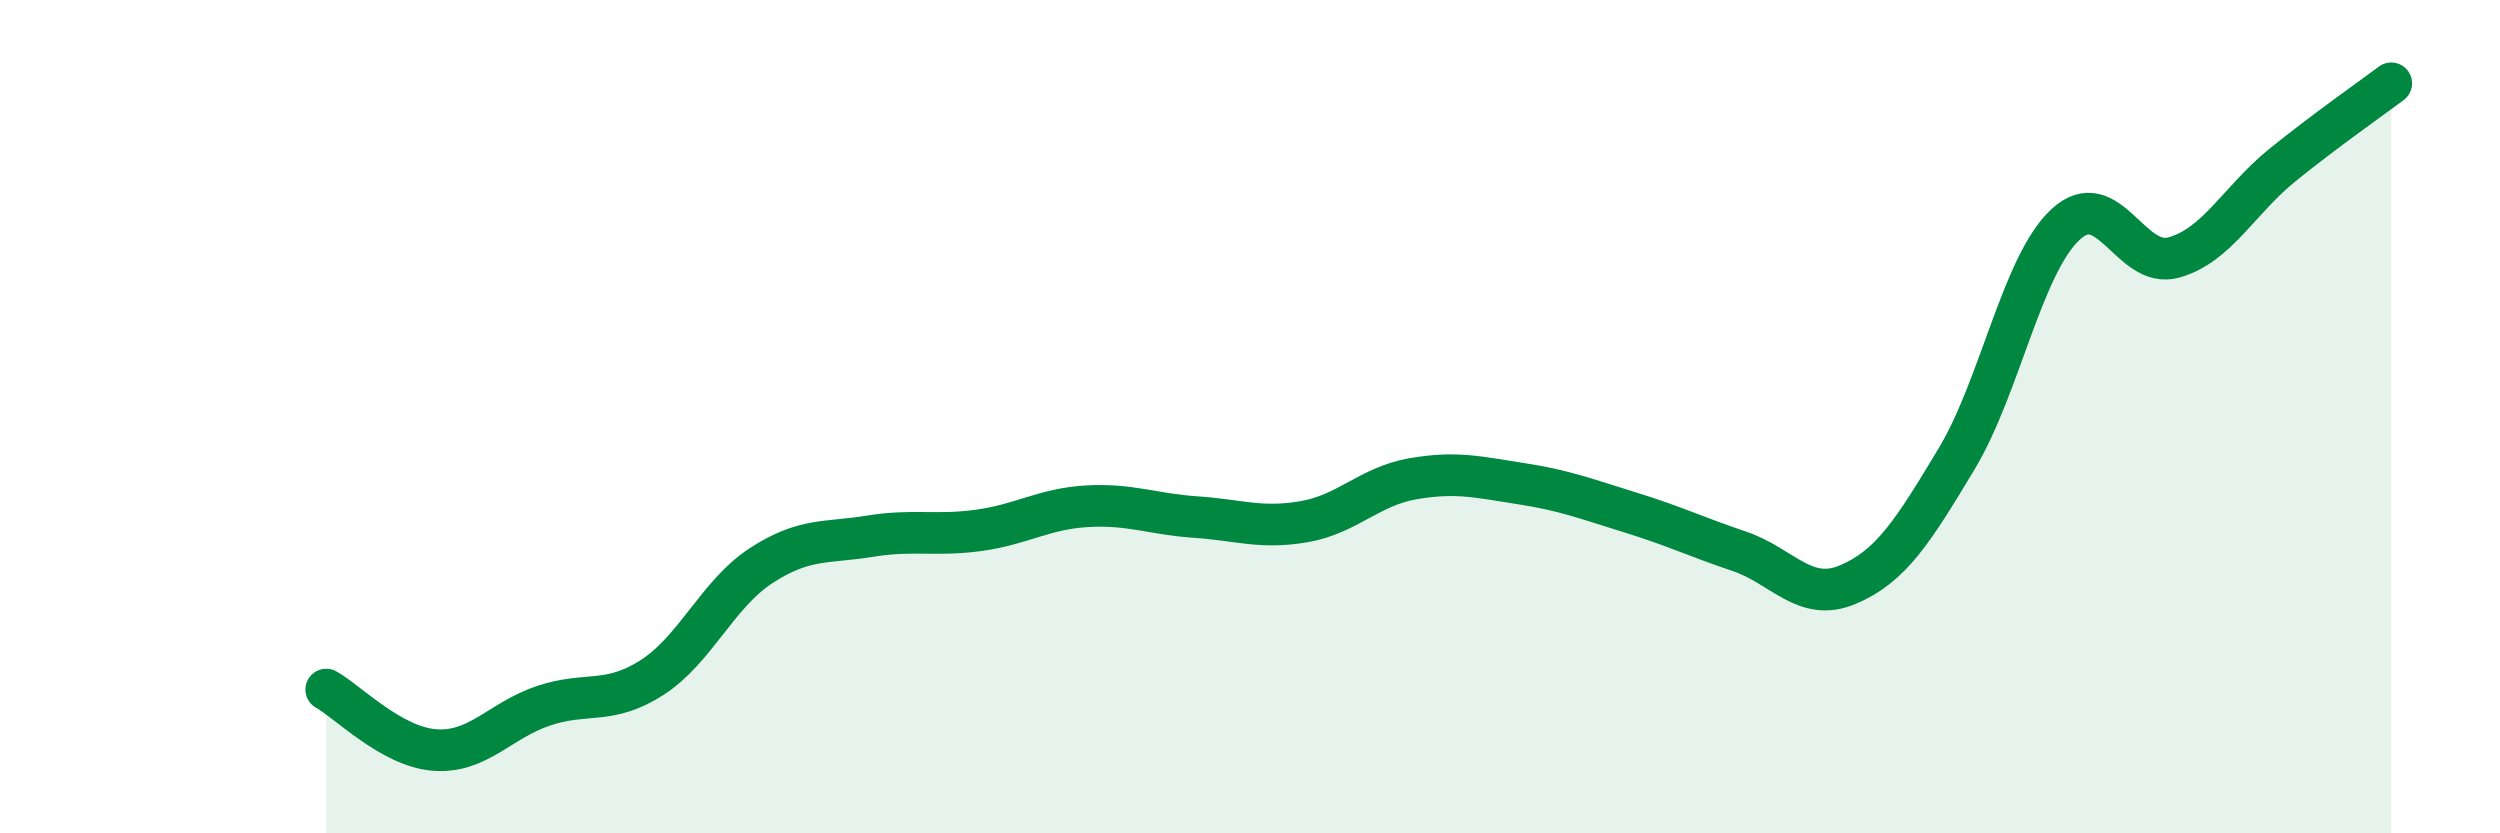
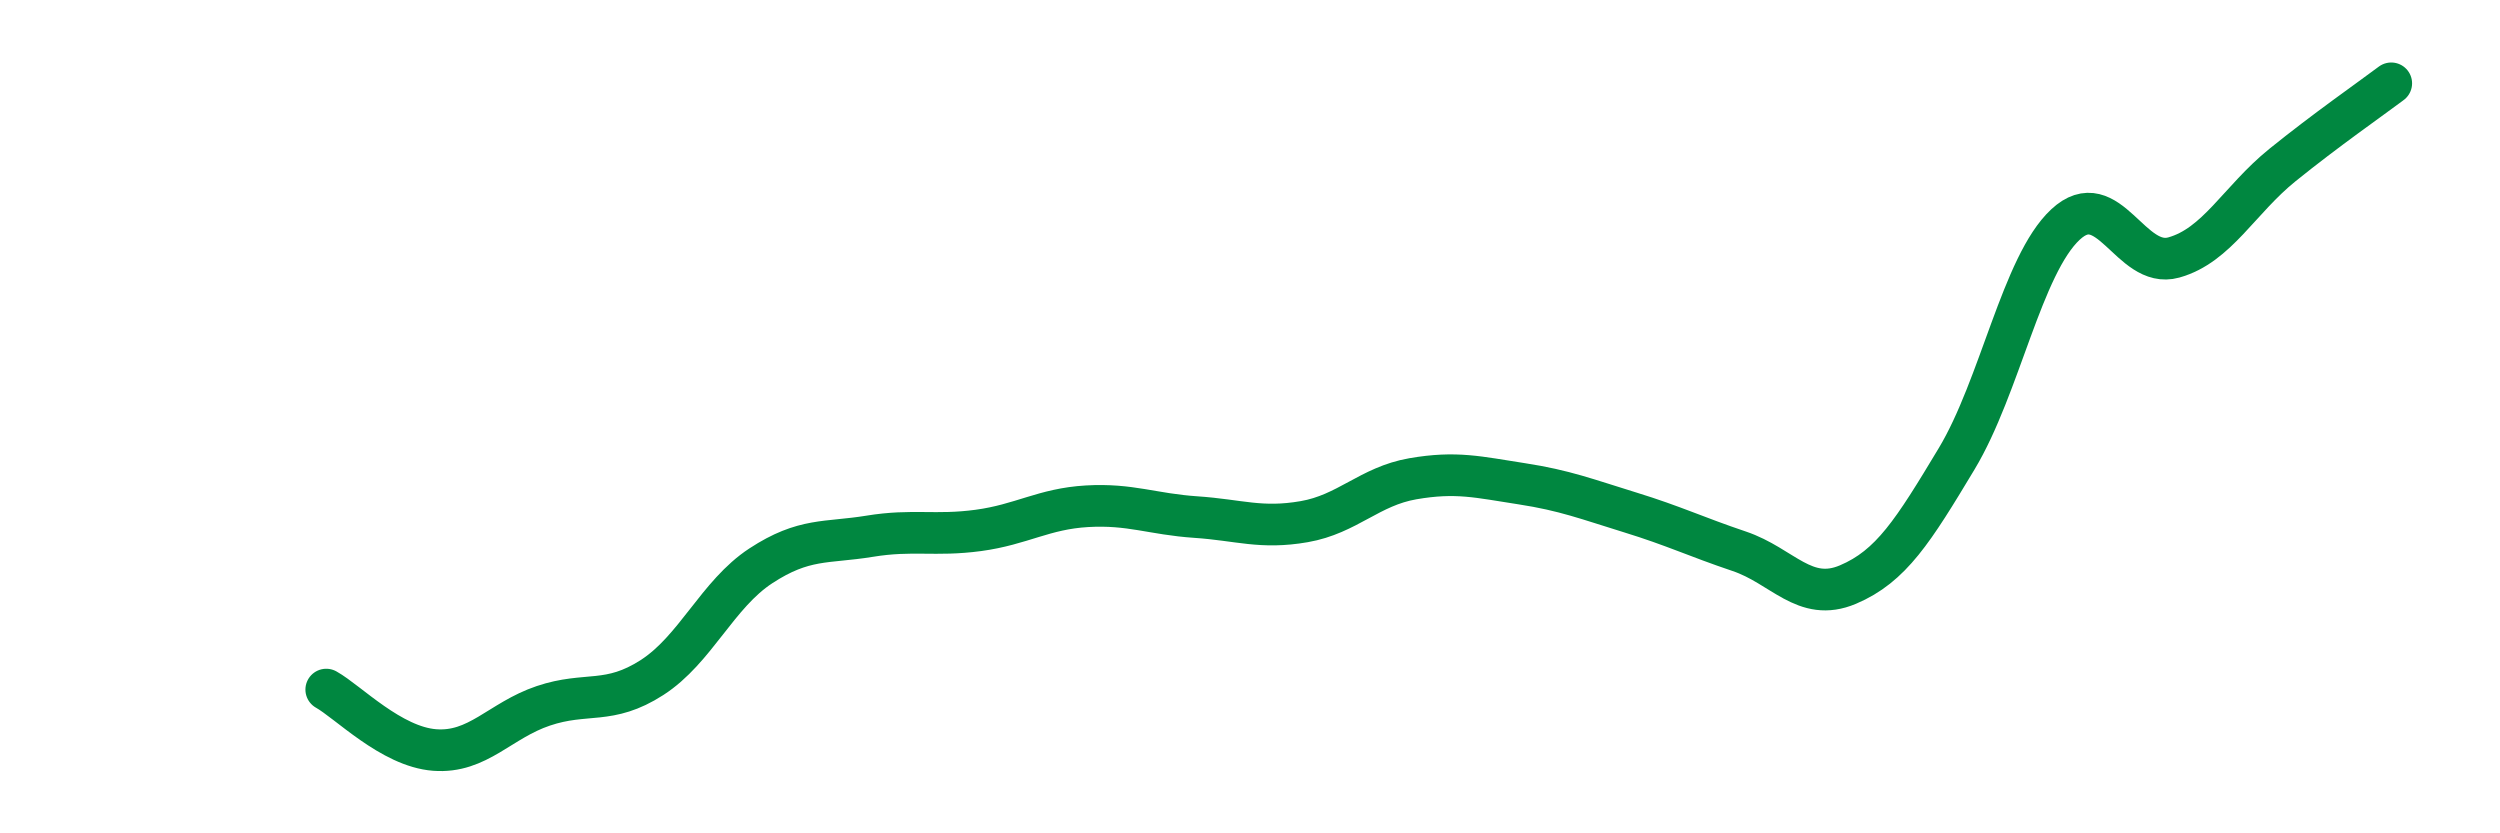
<svg xmlns="http://www.w3.org/2000/svg" width="60" height="20" viewBox="0 0 60 20">
-   <path d="M 7.83,16.55 C 8.35,16.84 9.39,17.92 10.43,18 C 11.47,18.08 12,17.29 13.04,16.94 C 14.08,16.59 14.61,16.93 15.65,16.26 C 16.69,15.59 17.22,14.26 18.26,13.58 C 19.3,12.9 19.83,13.04 20.87,12.87 C 21.91,12.7 22.44,12.87 23.48,12.73 C 24.52,12.59 25.05,12.21 26.09,12.15 C 27.13,12.09 27.66,12.34 28.7,12.41 C 29.74,12.48 30.26,12.7 31.3,12.52 C 32.34,12.34 32.87,11.67 33.91,11.49 C 34.95,11.31 35.48,11.45 36.52,11.61 C 37.56,11.77 38.09,11.98 39.13,12.3 C 40.17,12.62 40.7,12.88 41.74,13.23 C 42.78,13.58 43.31,14.47 44.35,14.03 C 45.39,13.59 45.92,12.74 46.96,11.01 C 48,9.28 48.53,6.36 49.57,5.39 C 50.61,4.42 51.13,6.47 52.17,6.18 C 53.21,5.89 53.74,4.8 54.78,3.96 C 55.82,3.12 56.87,2.39 57.39,2L57.39 20L7.83 20Z" fill="#008740" opacity="0.1" stroke-linecap="round" stroke-linejoin="round" />
  <path d="M 7.83,16.55 C 8.35,16.84 9.39,17.92 10.43,18 C 11.47,18.08 12,17.29 13.04,16.94 C 14.08,16.59 14.61,16.93 15.65,16.26 C 16.69,15.59 17.22,14.26 18.26,13.58 C 19.3,12.9 19.83,13.04 20.87,12.87 C 21.91,12.7 22.44,12.87 23.48,12.73 C 24.52,12.59 25.05,12.21 26.09,12.15 C 27.13,12.09 27.66,12.34 28.7,12.41 C 29.74,12.48 30.26,12.7 31.3,12.52 C 32.34,12.34 32.87,11.67 33.91,11.49 C 34.95,11.31 35.48,11.45 36.52,11.61 C 37.56,11.77 38.09,11.98 39.13,12.3 C 40.17,12.62 40.7,12.88 41.74,13.23 C 42.78,13.58 43.31,14.47 44.35,14.03 C 45.39,13.59 45.92,12.74 46.96,11.01 C 48,9.28 48.53,6.36 49.57,5.39 C 50.61,4.42 51.13,6.47 52.17,6.18 C 53.21,5.89 53.74,4.8 54.78,3.96 C 55.82,3.12 56.87,2.39 57.39,2" stroke="#008740" stroke-width="1" fill="none" stroke-linecap="round" stroke-linejoin="round" />
</svg>